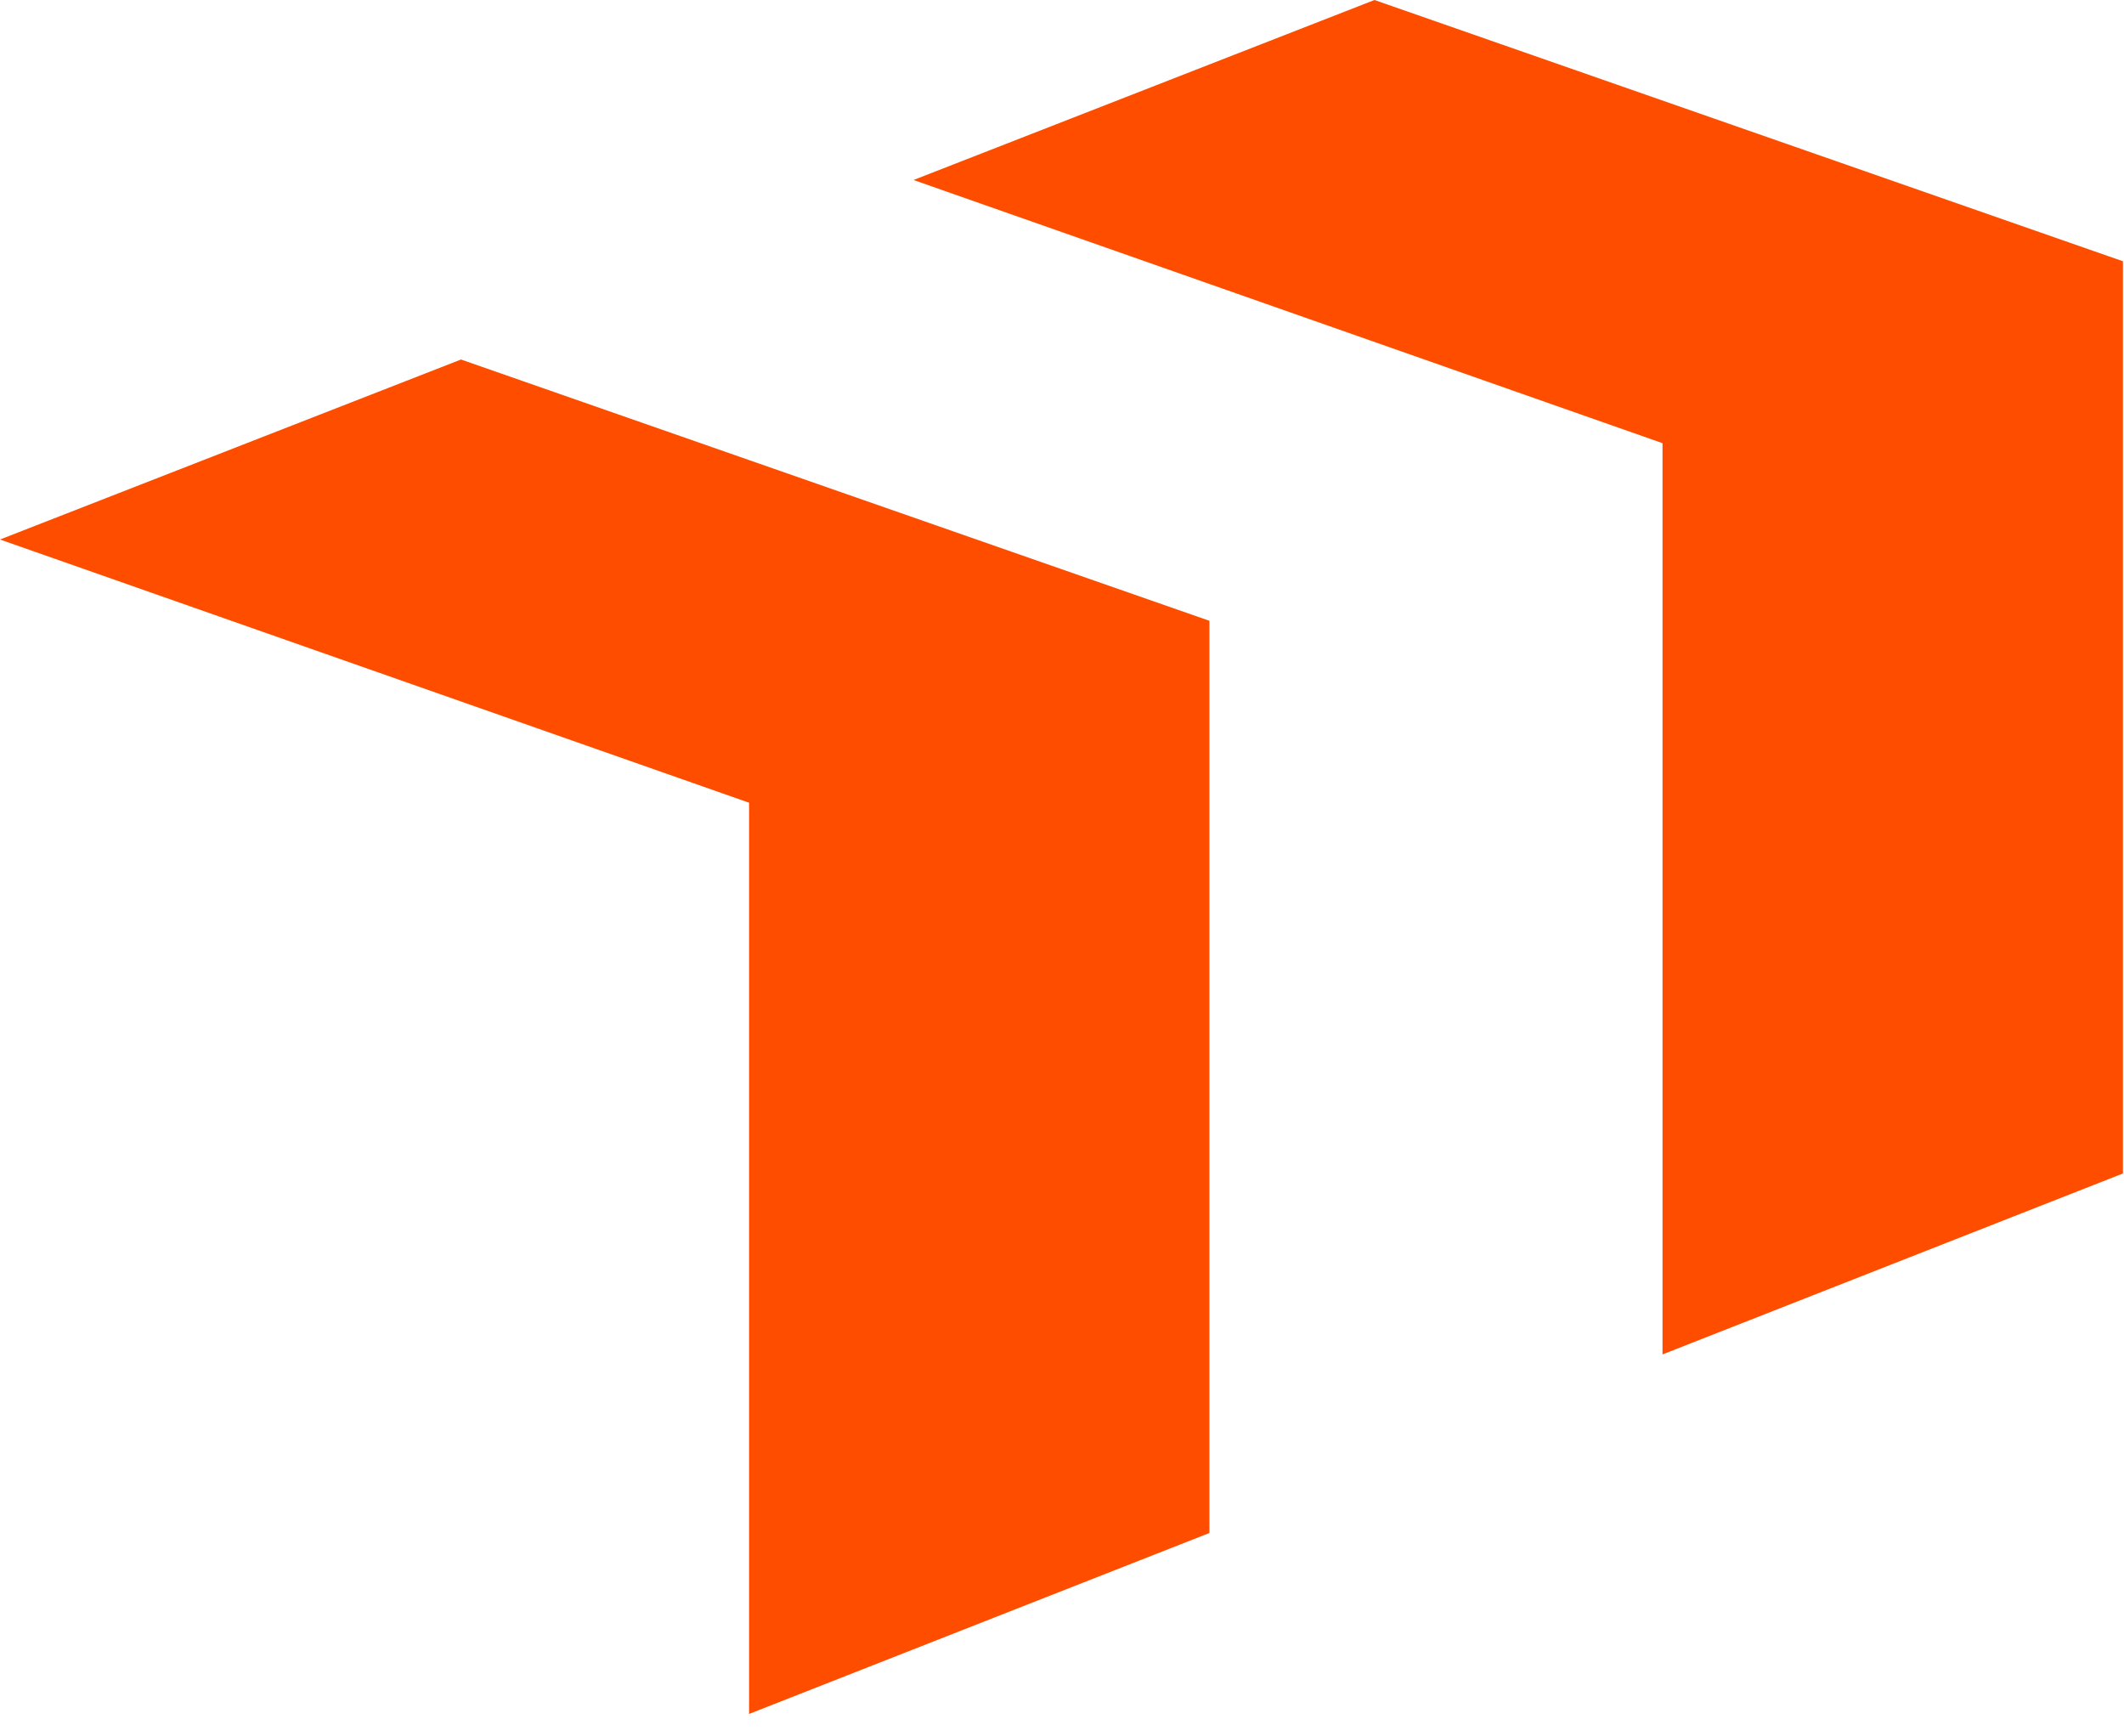
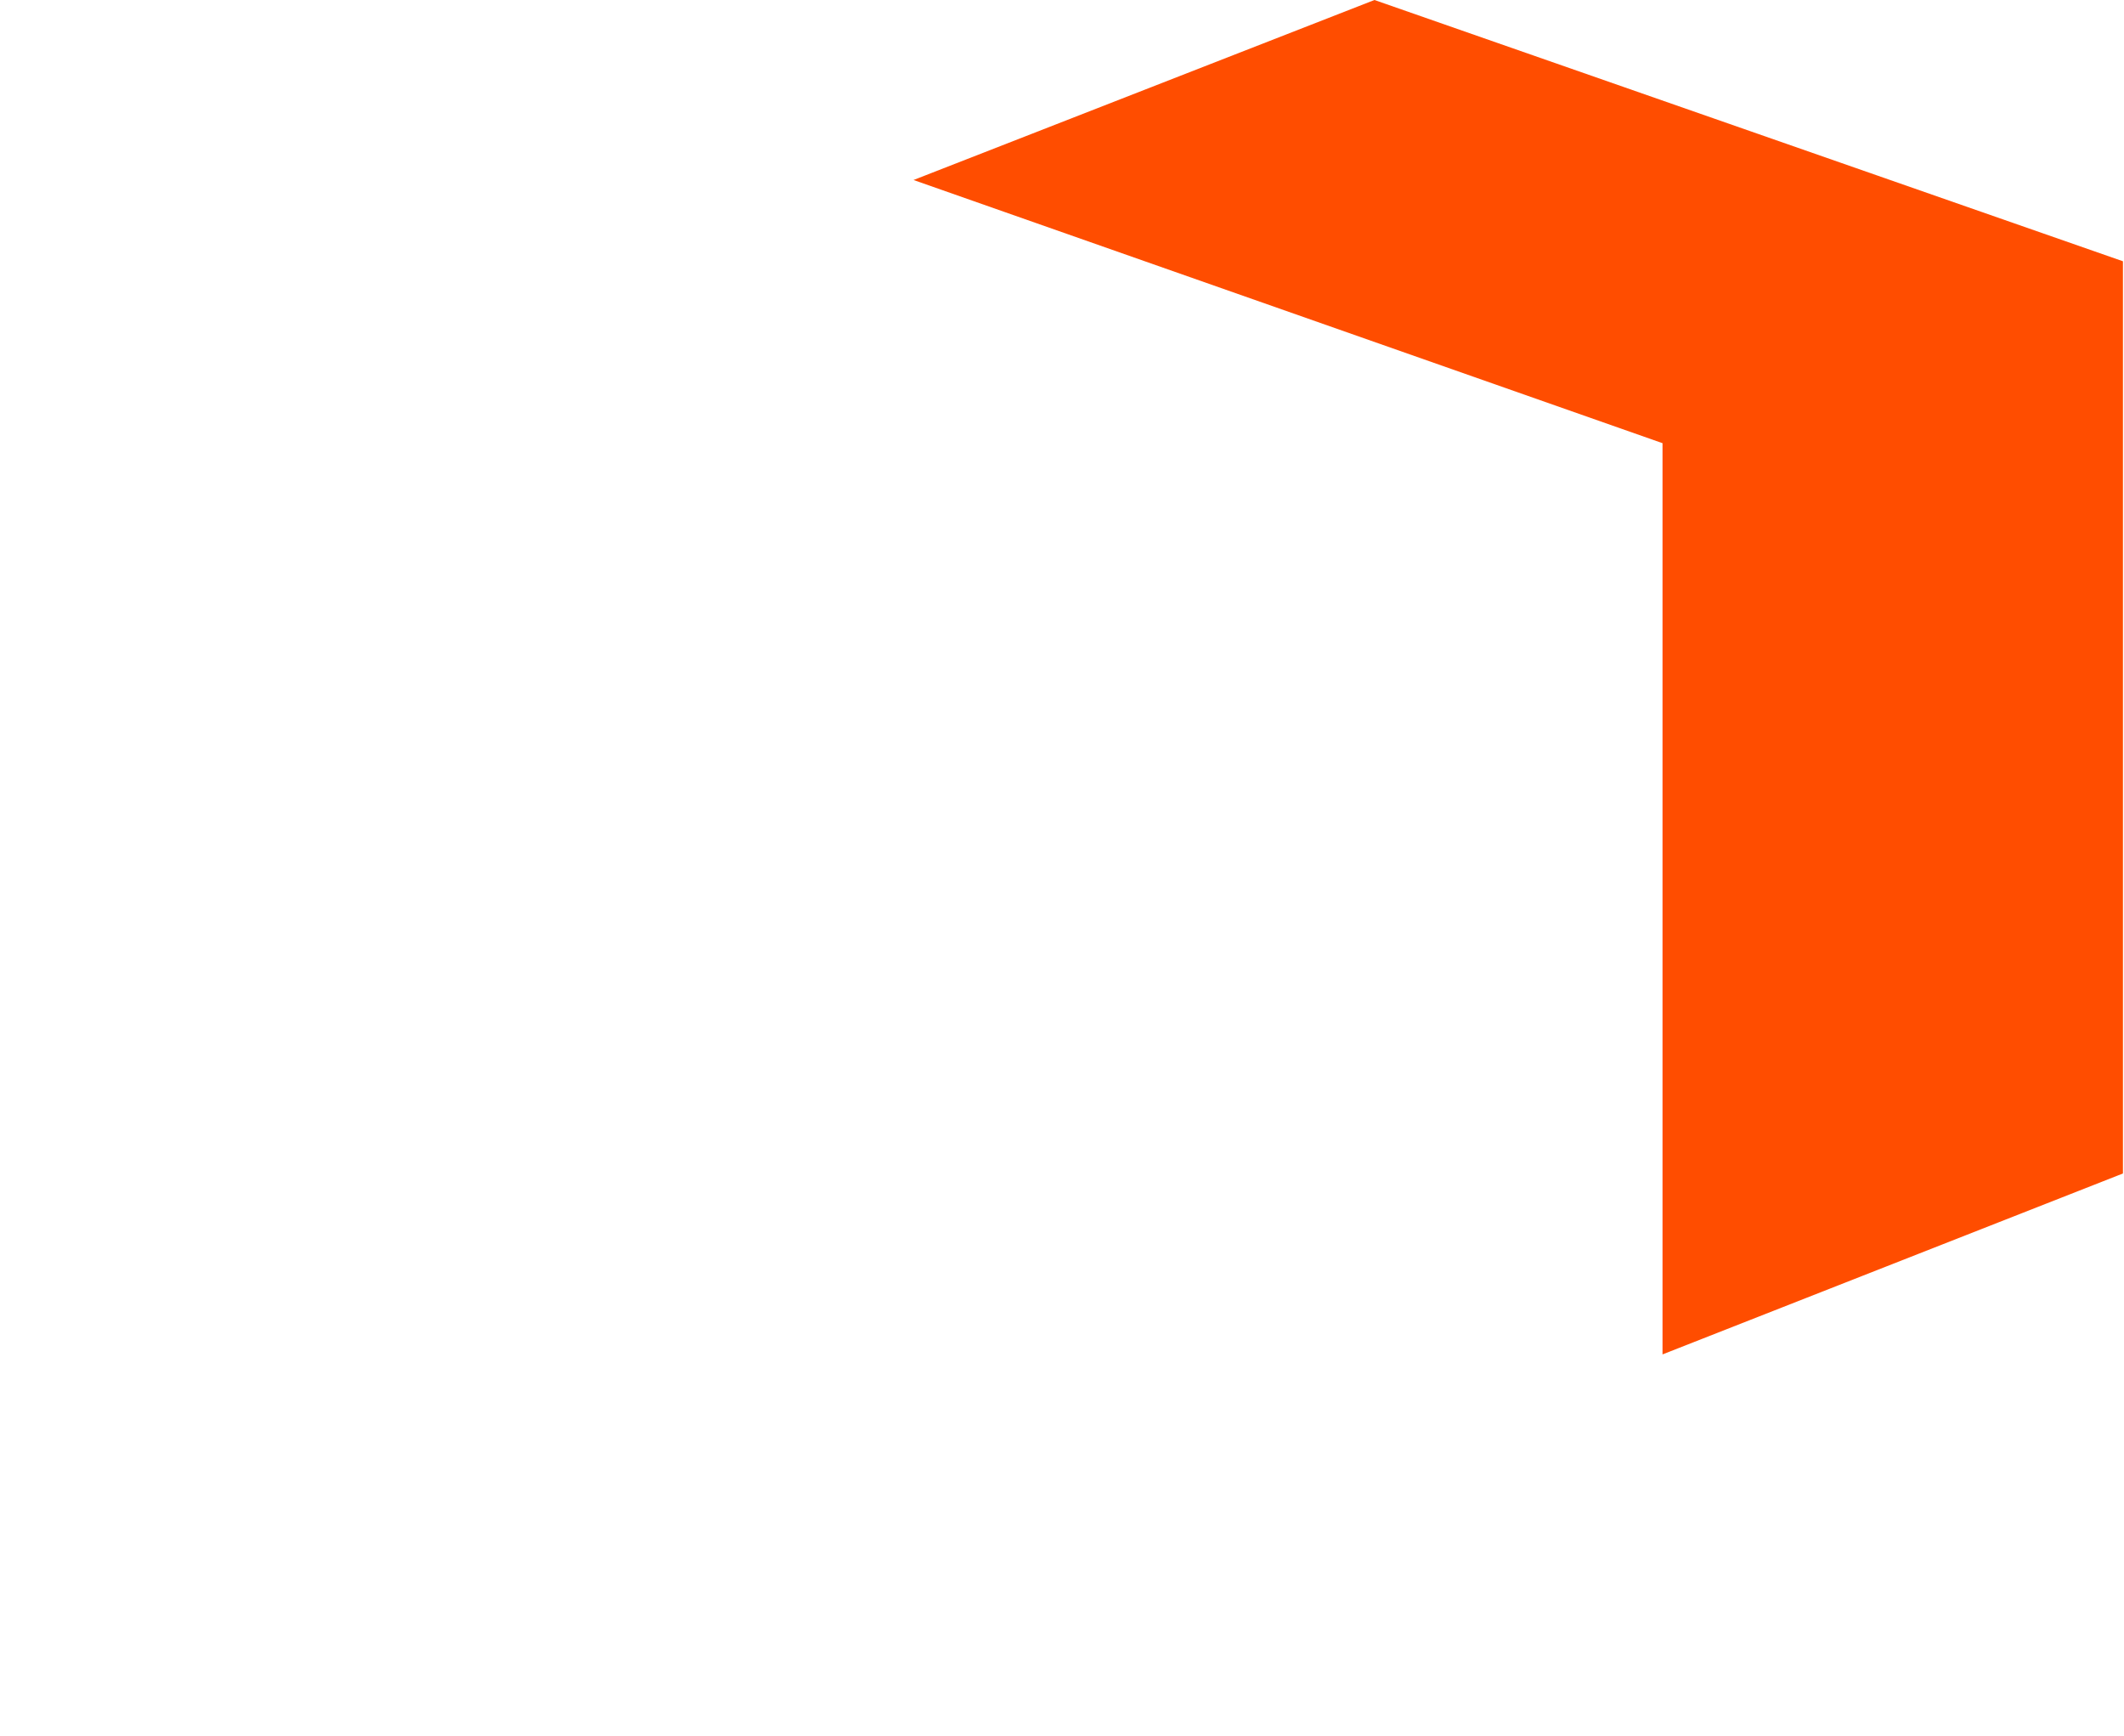
<svg xmlns="http://www.w3.org/2000/svg" width="93" height="76" viewBox="0 0 93 76" fill="none">
-   <path d="M0 23.619L32.798 35.142V75.034L52.955 67.112V27.178L20.185 15.739L0 23.619Z" fill="#FF4D00" />
  <path d="M60.181 0L39.999 7.88L72.797 19.403H72.794V59.294L92.954 51.373V11.438L60.181 0Z" fill="#FF4D00" />
</svg>